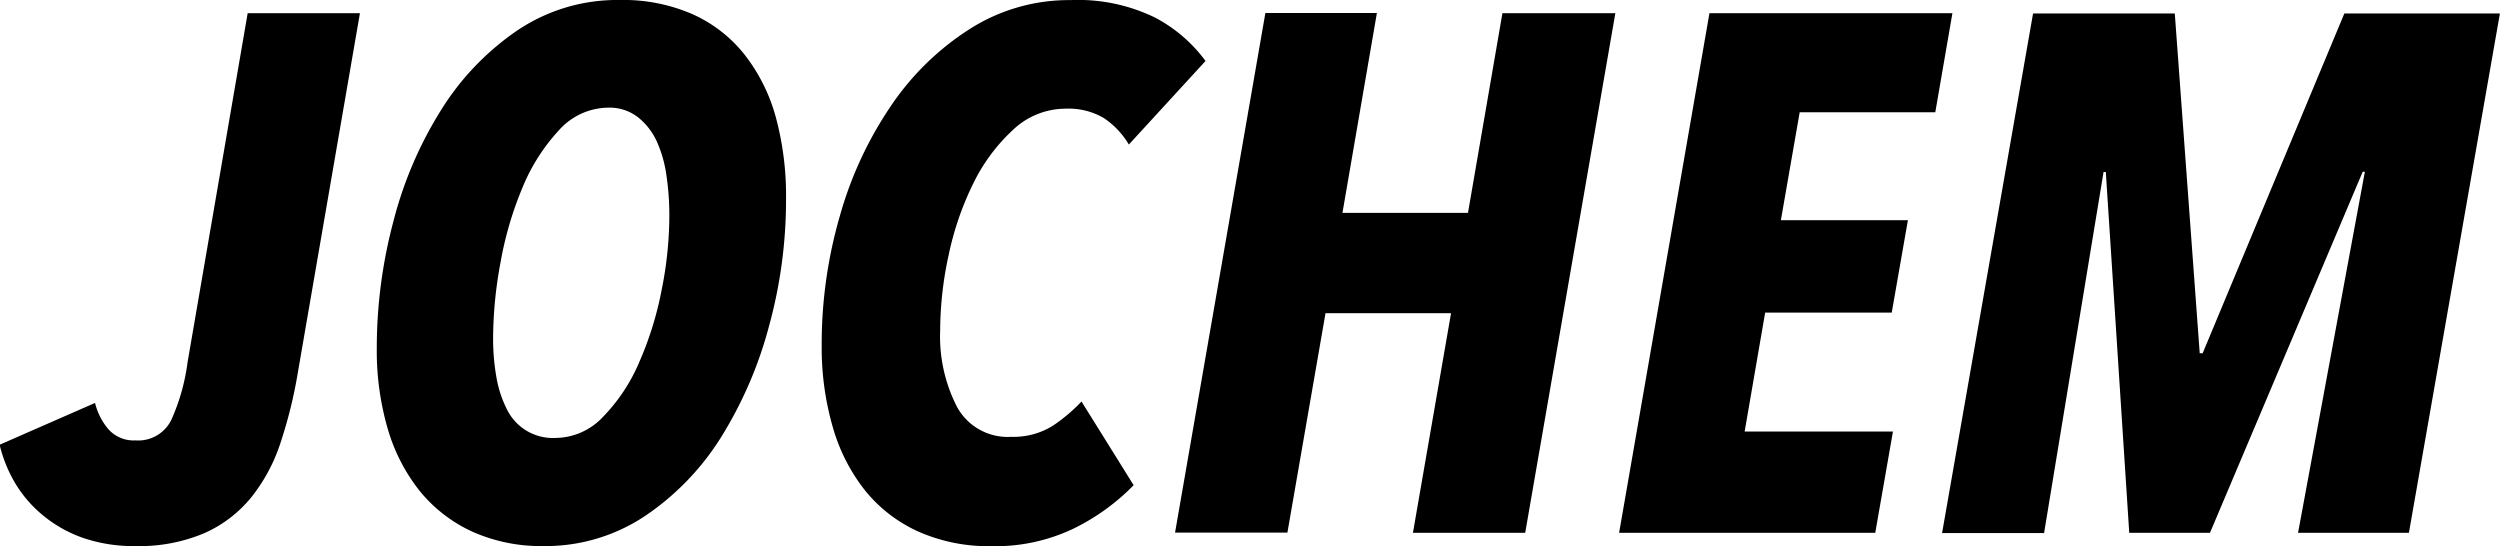
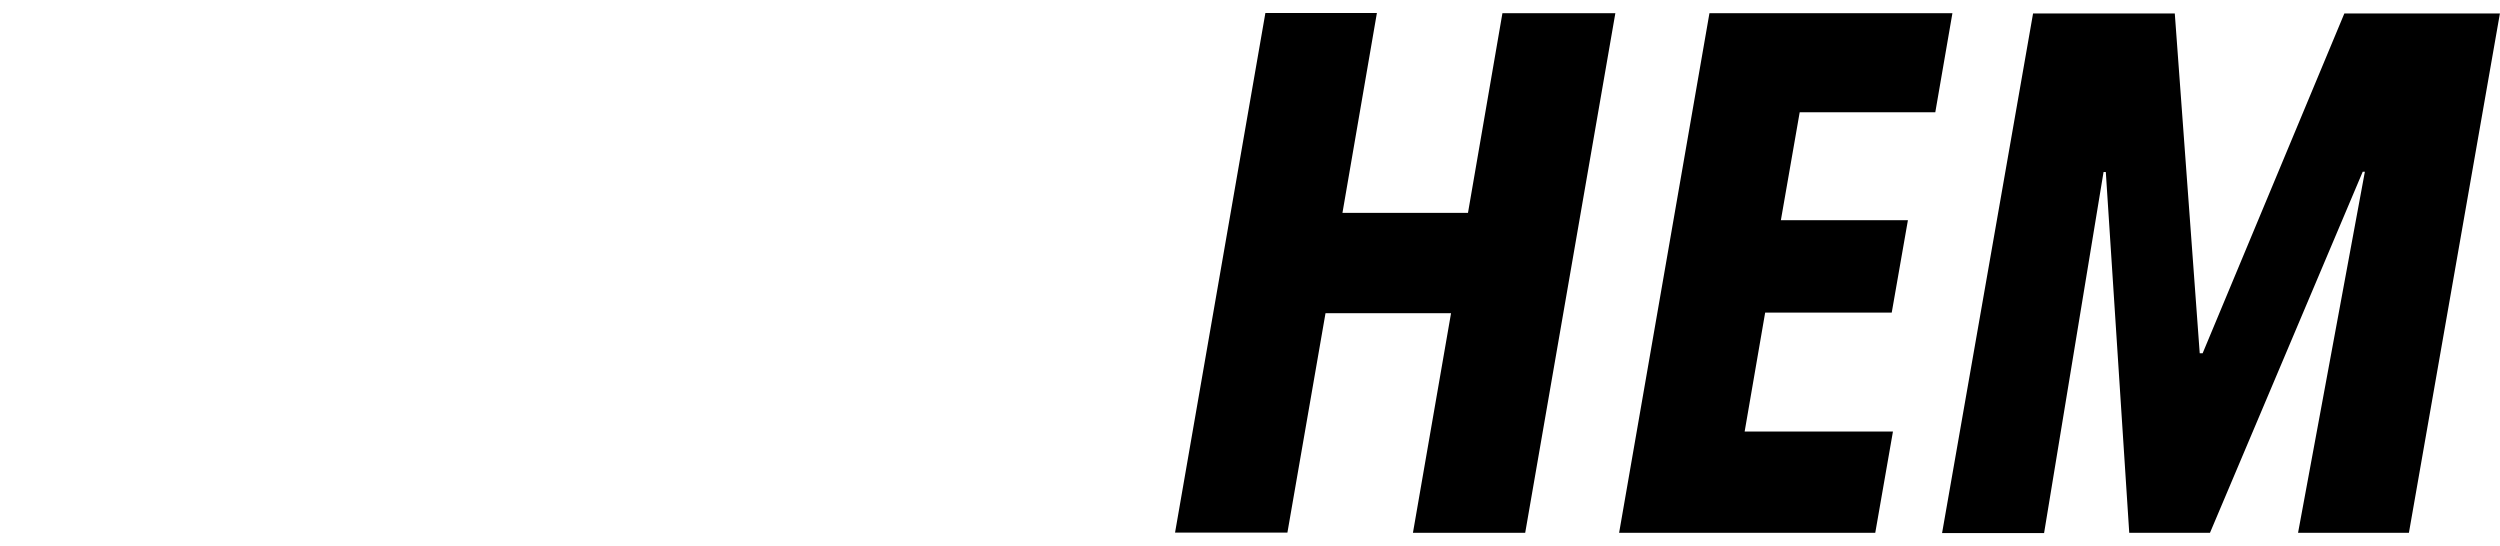
<svg xmlns="http://www.w3.org/2000/svg" id="Ebene_1" data-name="Ebene 1" viewBox="0 0 265.67 58.03">
  <title>jochem</title>
-   <path d="M370,276.26a49.22,49.22,0,0,1-1.83,7.45,18.37,18.37,0,0,1-3.12,5.85,13.44,13.44,0,0,1-5,3.82,17.76,17.76,0,0,1-7.37,1.37,16.55,16.55,0,0,1-5.46-.85,13.83,13.83,0,0,1-4.21-2.33,13.2,13.2,0,0,1-3-3.41,14.61,14.61,0,0,1-1.71-4.18l10.14-4.44a6.8,6.8,0,0,0,1.4,2.77,3.59,3.59,0,0,0,2.89,1.21,3.91,3.91,0,0,0,3.82-2.19,21.73,21.73,0,0,0,1.72-6.1l6.39-37.11h11.93Z" transform="translate(-338.34 -236.72)" />
-   <path d="M421.87,257.93a50.57,50.57,0,0,1-1.79,13.38A43.26,43.26,0,0,1,415,283.13a27.92,27.92,0,0,1-8.11,8.42,19.06,19.06,0,0,1-10.8,3.2,17.92,17.92,0,0,1-7.53-1.52,15.54,15.54,0,0,1-5.58-4.29,19.13,19.13,0,0,1-3.43-6.63,29.71,29.71,0,0,1-1.17-8.62,52.22,52.22,0,0,1,1.76-13.42,41.7,41.7,0,0,1,5.07-11.85,28.34,28.34,0,0,1,8.11-8.47,19,19,0,0,1,10.88-3.23,18.37,18.37,0,0,1,7.76,1.52,14.73,14.73,0,0,1,5.54,4.33,18.86,18.86,0,0,1,3.31,6.7A32,32,0,0,1,421.87,257.93Zm-12.4,1.72a28.88,28.88,0,0,0-.31-4.29,13.12,13.12,0,0,0-1.05-3.67,7,7,0,0,0-2-2.53,4.91,4.91,0,0,0-3.12-1,7.11,7.11,0,0,0-5.27,2.42,20.26,20.26,0,0,0-3.86,6.08,37.44,37.44,0,0,0-2.34,8,44.66,44.66,0,0,0-.78,8,23.71,23.71,0,0,0,.35,4.13,12.06,12.06,0,0,0,1.1,3.39,5.44,5.44,0,0,0,5.18,3.08,7,7,0,0,0,5.07-2.26,18.9,18.9,0,0,0,3.82-5.77,35.71,35.71,0,0,0,2.38-7.64A40.36,40.36,0,0,0,409.47,259.65Z" transform="translate(-338.34 -236.72)" />
-   <path d="M458.3,252.08a8.74,8.74,0,0,0-2.65-2.81,7.38,7.38,0,0,0-4.06-1,8.12,8.12,0,0,0-5.61,2.26,19.15,19.15,0,0,0-4.22,5.7,32.08,32.08,0,0,0-2.61,7.6,37.94,37.94,0,0,0-.9,8,16.37,16.37,0,0,0,1.8,8.15,6.14,6.14,0,0,0,5.77,3.16,7.84,7.84,0,0,0,4.45-1.21,17.92,17.92,0,0,0,3-2.54l5.54,8.89a23.11,23.11,0,0,1-6.44,4.64,19.3,19.3,0,0,1-8.7,1.84,18.38,18.38,0,0,1-7.76-1.56,15.46,15.46,0,0,1-5.65-4.37,19.37,19.37,0,0,1-3.43-6.75,30.39,30.39,0,0,1-1.17-8.69,48.82,48.82,0,0,1,1.91-13.65A40.07,40.07,0,0,1,433,248a28.74,28.74,0,0,1,8.38-8.19,19.64,19.64,0,0,1,10.73-3.08,18.66,18.66,0,0,1,9,1.87,15.82,15.82,0,0,1,5.34,4.6Z" transform="translate(-338.34 -236.72)" />
  <path d="M500.42,293.34H488.49L492.54,270H479.2l-4.05,23.32H463.21l9.6-55.22h11.85L481,259.34h13.34L498,238.12h12Z" transform="translate(-338.34 -236.72)" />
  <path d="M544,248.65H529.59l-2,11.47h13.5l-1.72,9.82H525.92l-2.18,12.64H539.5l-1.88,10.76H510.4l9.6-55.22h25.82Z" transform="translate(-338.34 -236.72)" />
  <path d="M594.33,293.34H582.55l7.1-38.37h-.23l-16.23,38.37h-8.58L562.12,255h-.24l-6.32,38.37H544.72l9.67-55.22h15.06l2.65,36.11h.31l15.06-36.11H604Z" transform="translate(-338.34 -236.72)" />
</svg>